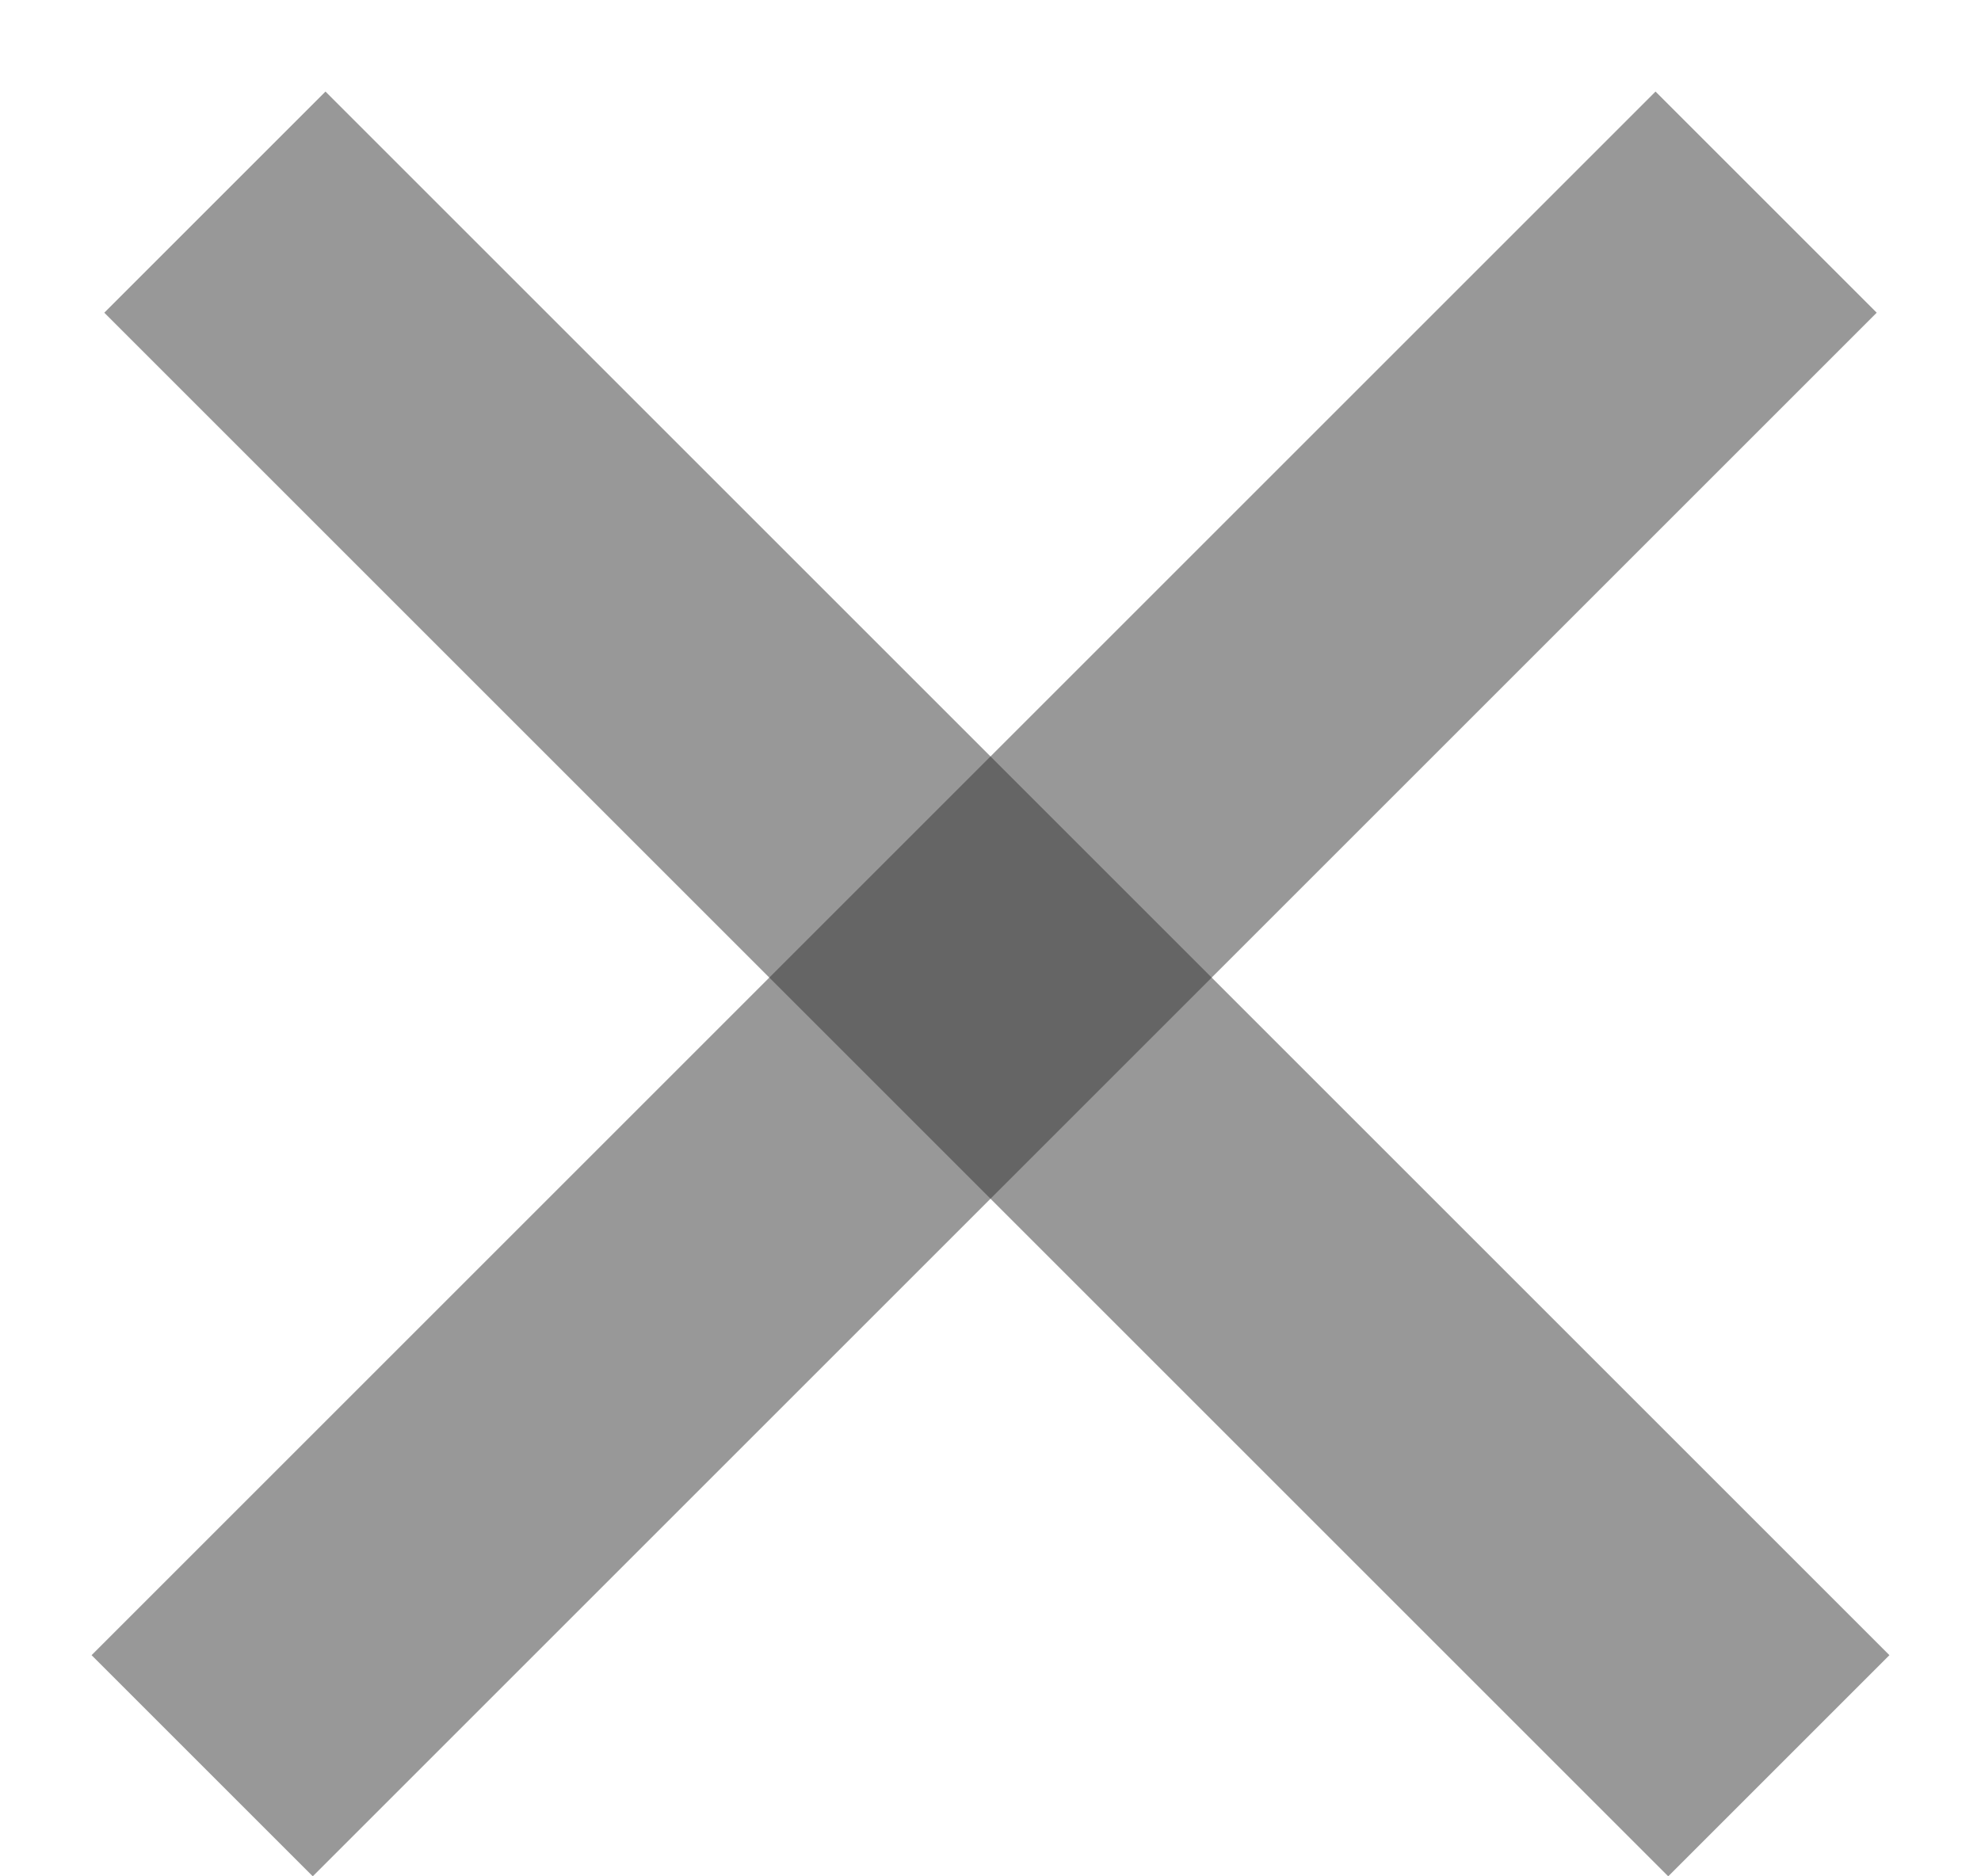
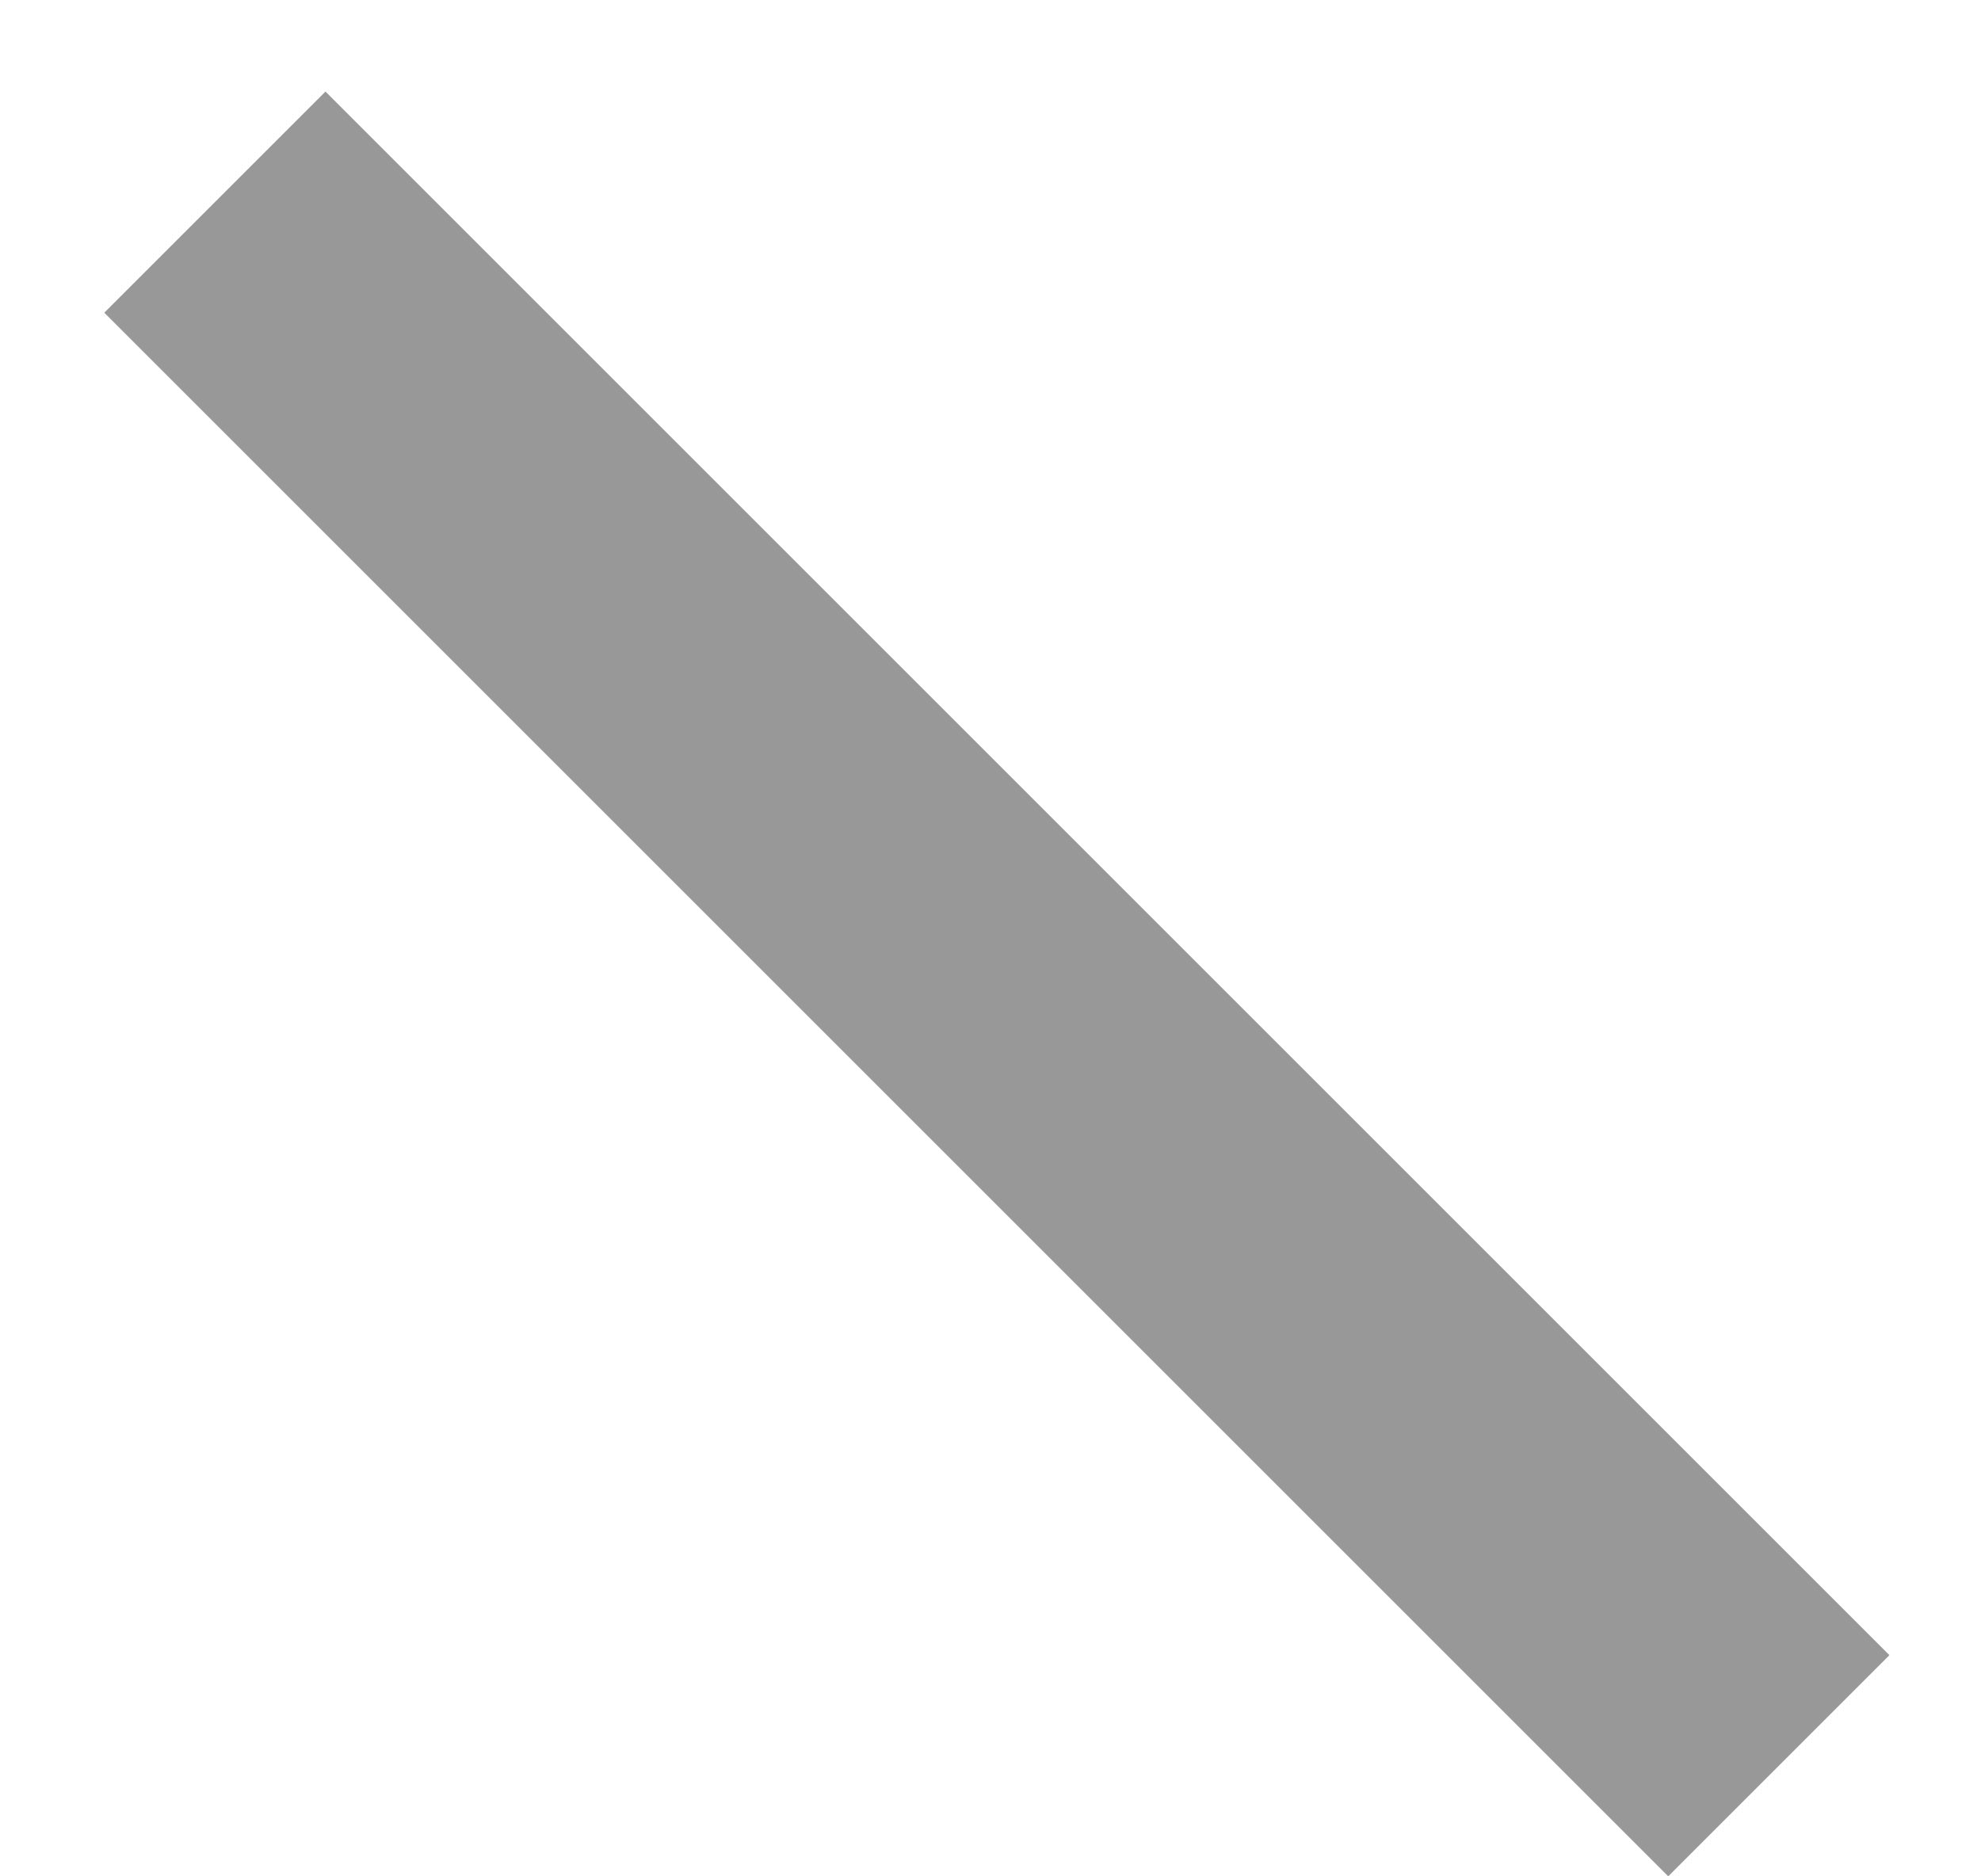
<svg xmlns="http://www.w3.org/2000/svg" width="19" height="18" viewBox="0 0 19 18" fill="none">
  <line x1="2.061" y1="1.939" x2="17.061" y2="16.939" stroke="#333333" stroke-opacity="0.5" stroke-width="3" />
-   <line x1="1.939" y1="16.939" x2="16.939" y2="1.939" stroke="#333333" stroke-opacity="0.5" stroke-width="3" />
</svg>